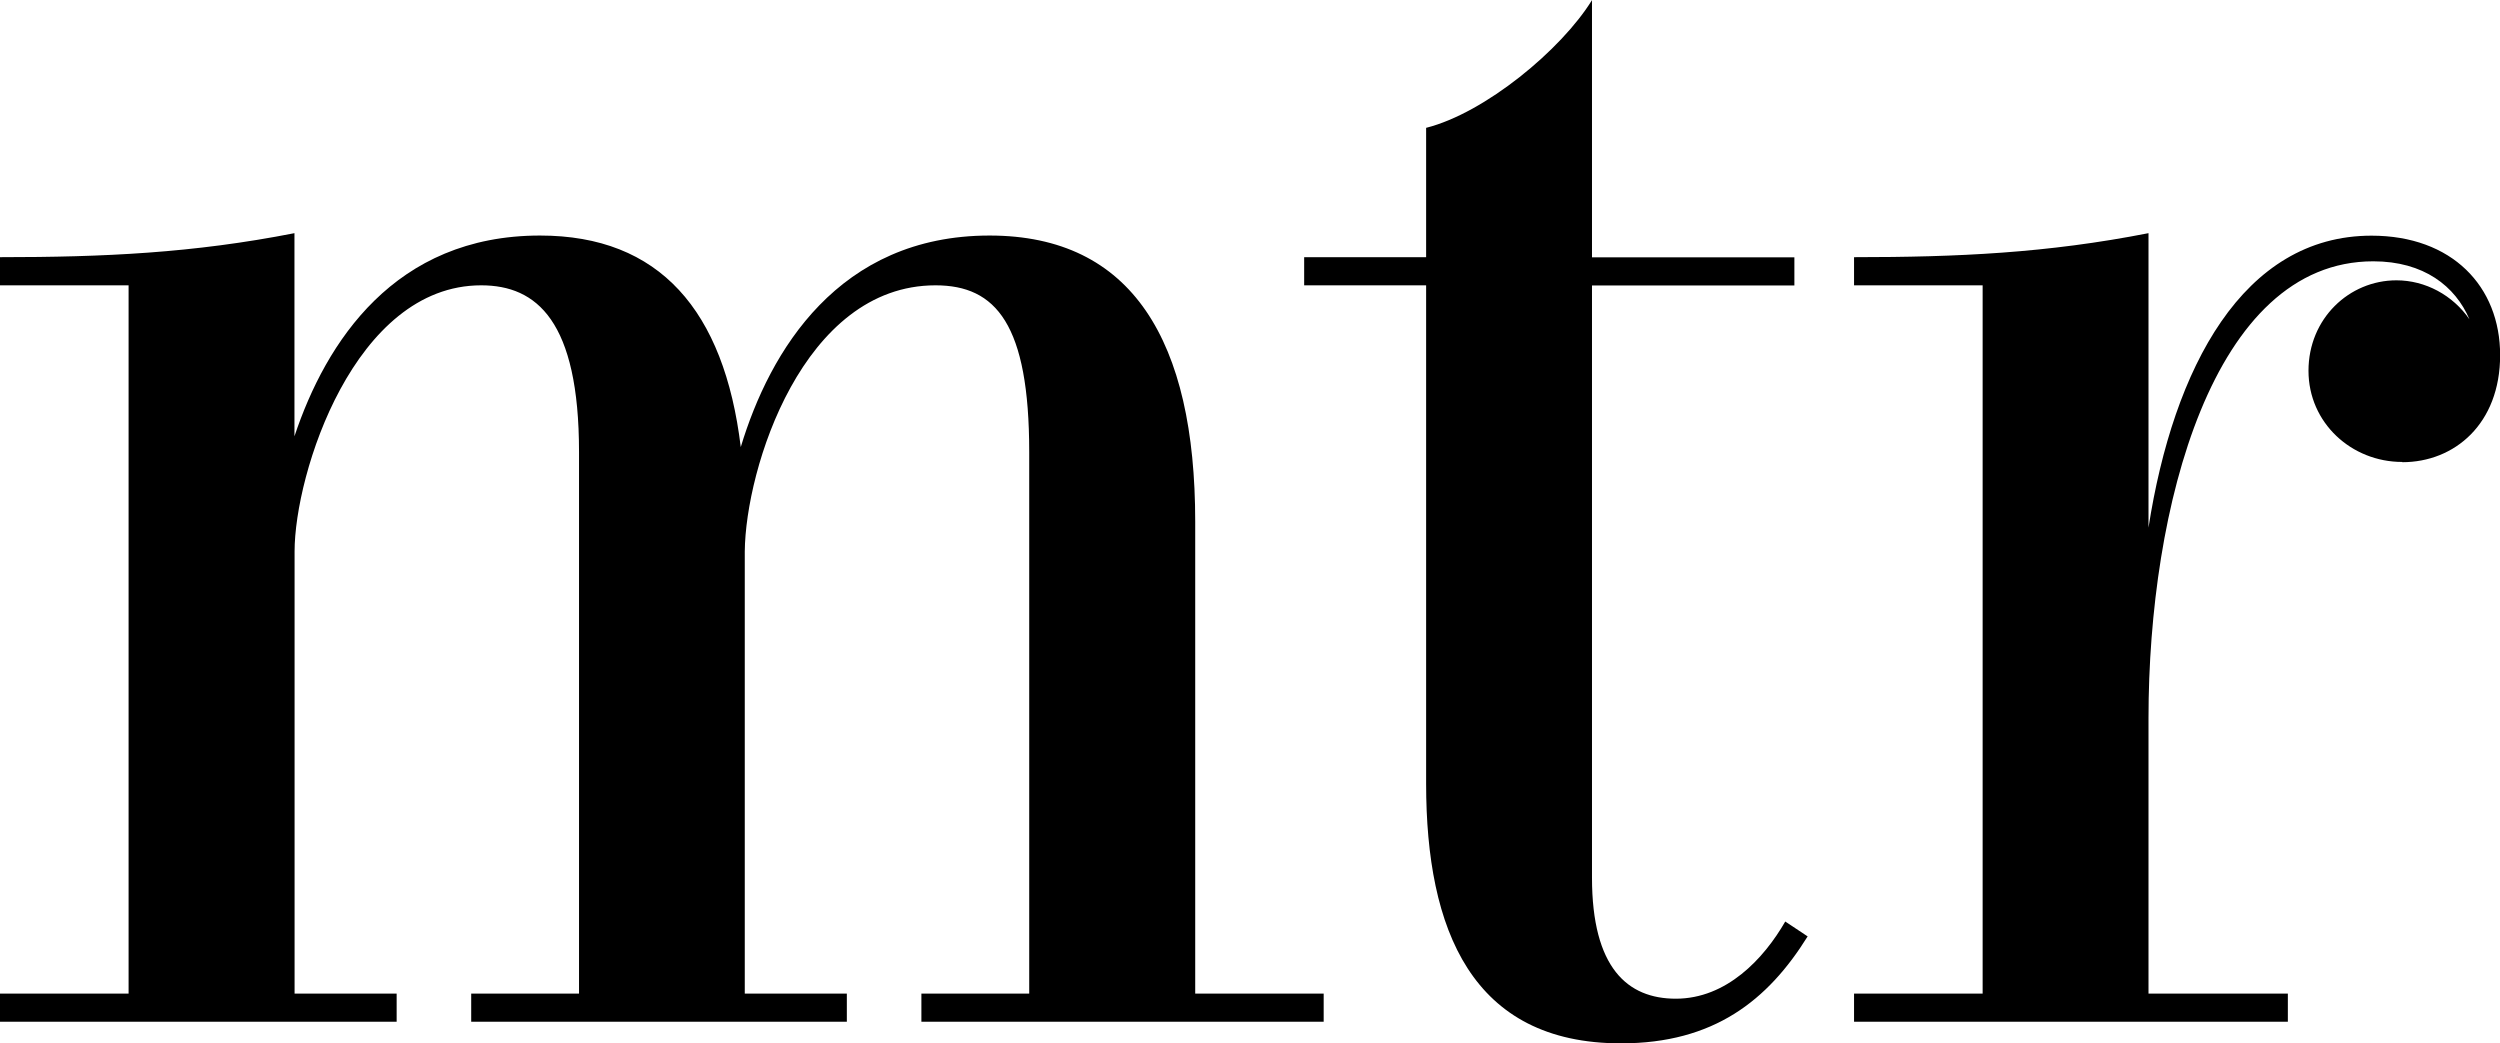
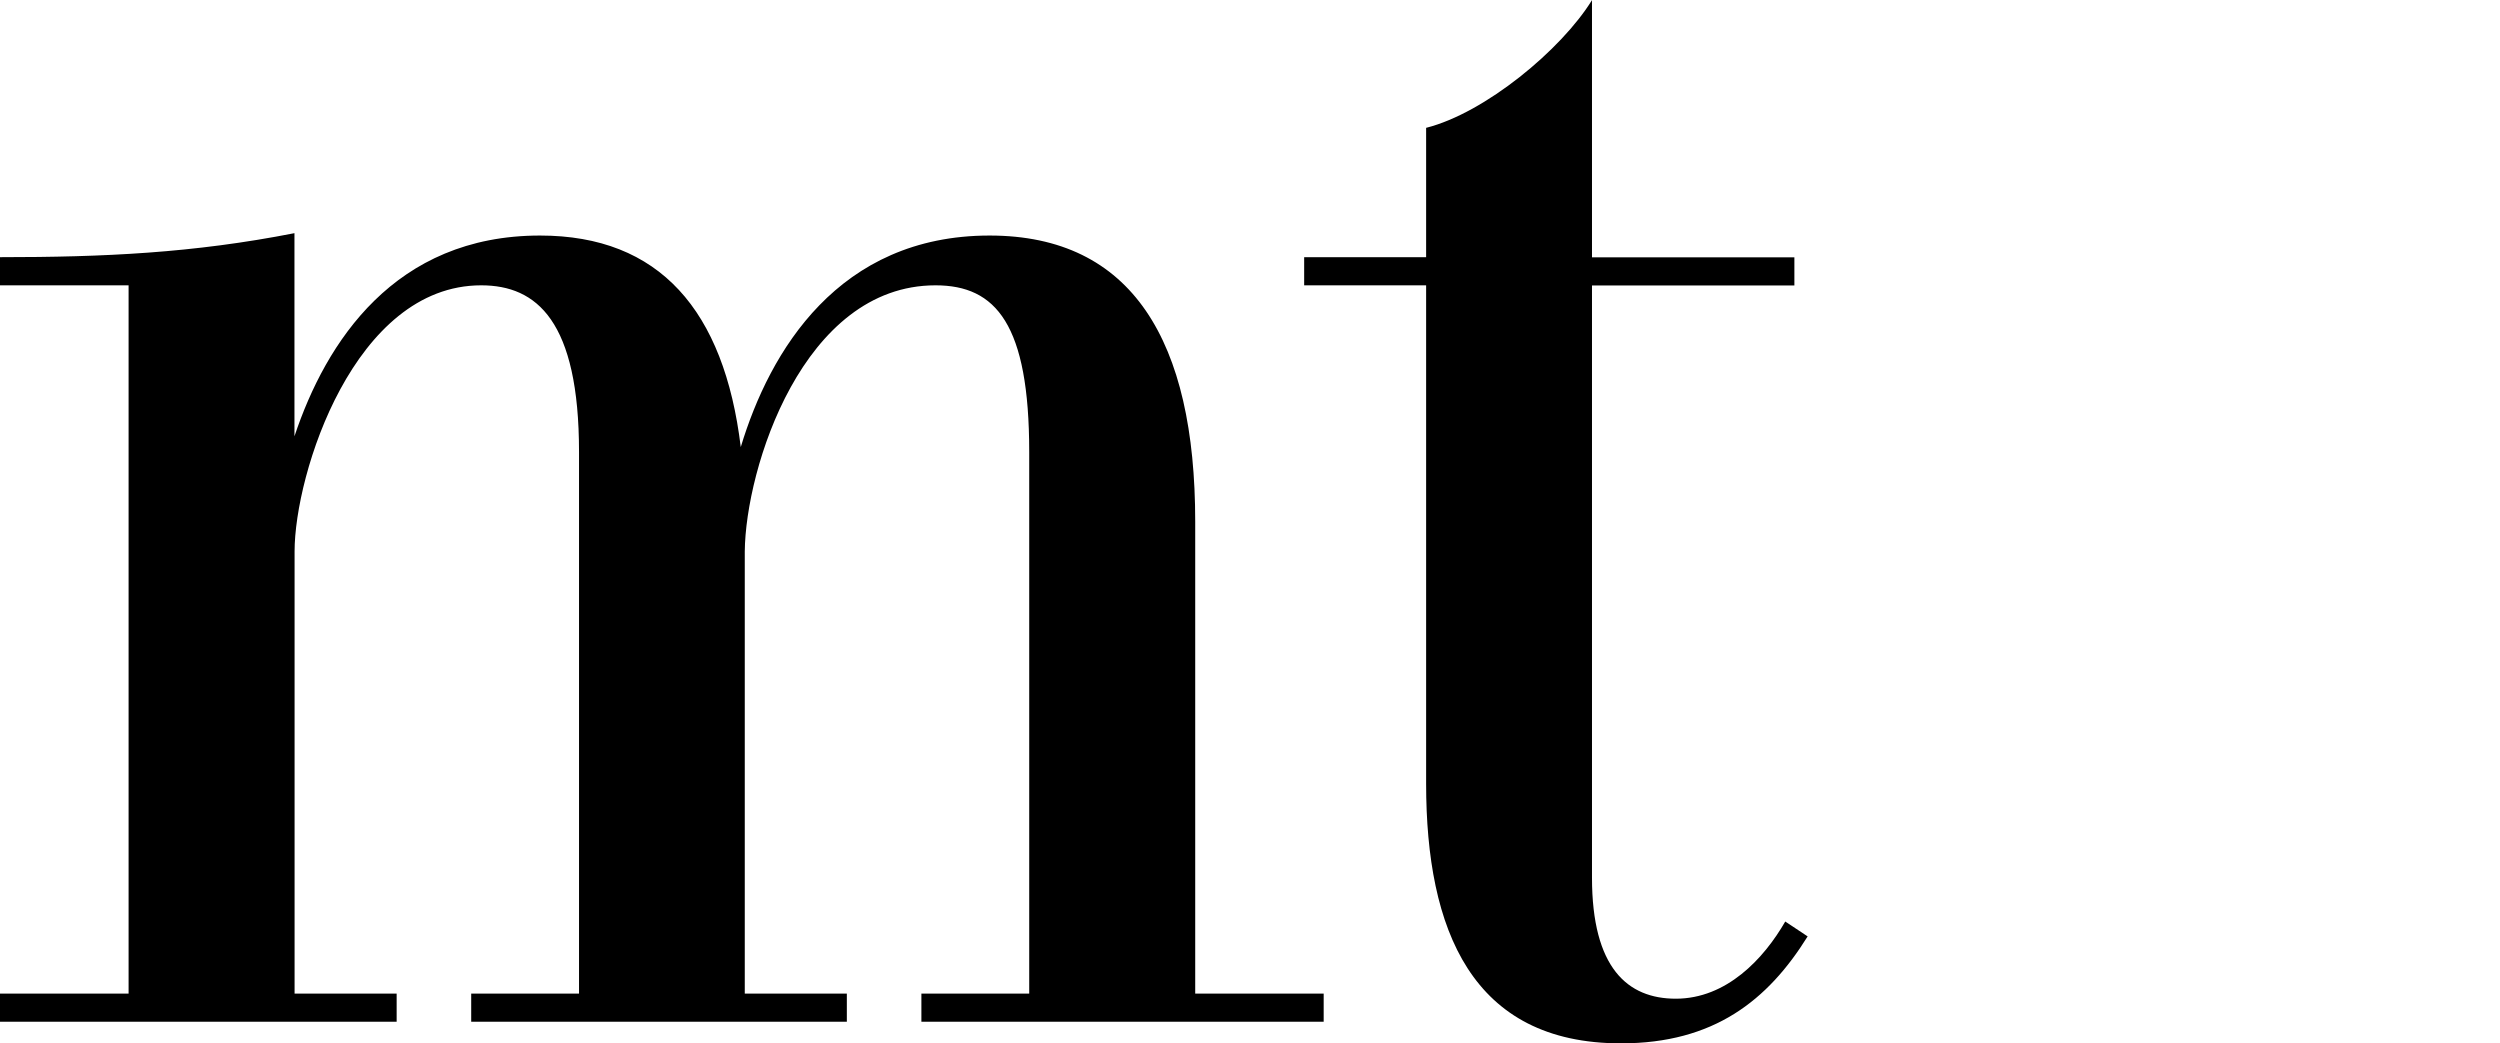
<svg xmlns="http://www.w3.org/2000/svg" id="Layer_2" data-name="Layer 2" viewBox="0 0 199.86 83.41">
  <defs>
    <style>      .cls-1 {        stroke-width: 0px;      }    </style>
  </defs>
  <g id="Layer_1-2" data-name="Layer 1-2">
    <g>
      <path class="cls-1" d="m95.54,79.43h10.28v2.25h-32.16v-2.25h8.62v-43.29c0-10.21-2.65-13.33-7.49-13.33-10.61,0-15.19,14.65-15.25,21.28v35.34h8.16v2.25h-30.03v-2.25h8.62v-43.29c0-10.48-3.38-13.33-7.82-13.33-10.14,0-14.92,15.05-14.92,21.28v35.34h8.16v2.25H0v-2.25h10.28V22.81H0v-2.25c8.29,0,15.45-.33,23.54-1.92v16.24c2.52-7.56,8.02-16.05,19.63-16.05,9.55,0,14.72,5.97,16.05,16.91,2.32-7.69,7.82-16.91,19.89-16.91,11.4,0,16.44,8.42,16.44,22.87v37.73h-.01Z" />
      <path class="cls-1" d="m144.51,74.86c-3.18,5.11-7.49,8.55-14.92,8.55-11.93,0-15.58-9.08-15.58-20.75V22.81h-9.75v-2.25h9.75v-10.34c4.71-1.19,10.81-6.24,13.26-10.21v20.56h16.18v2.25h-16.18v47.34c0,7.23,2.85,9.68,6.7,9.68,4.05,0,7.03-3.18,8.75-6.17,0,0,1.79,1.19,1.79,1.19Z" />
-       <path class="cls-1" d="m192.04,36.93c-4.05,0-7.49-3.12-7.49-7.29s3.25-7.23,7.03-7.23c2.32,0,4.51,1.19,5.84,3.12-1.13-2.65-3.65-4.64-7.69-4.64-12.86,0-17.97,19.69-17.97,36.53v22.01h11.14v2.25h-34.68v-2.25h10.28V22.81h-10.28v-2.25c8.29,0,15.45-.33,23.54-1.92v23.54c1.99-12.79,7.56-23.34,17.83-23.34,6.43,0,10.28,4.05,10.28,9.55s-3.65,8.56-7.82,8.56v-.02Z" />
    </g>
  </g>
</svg>